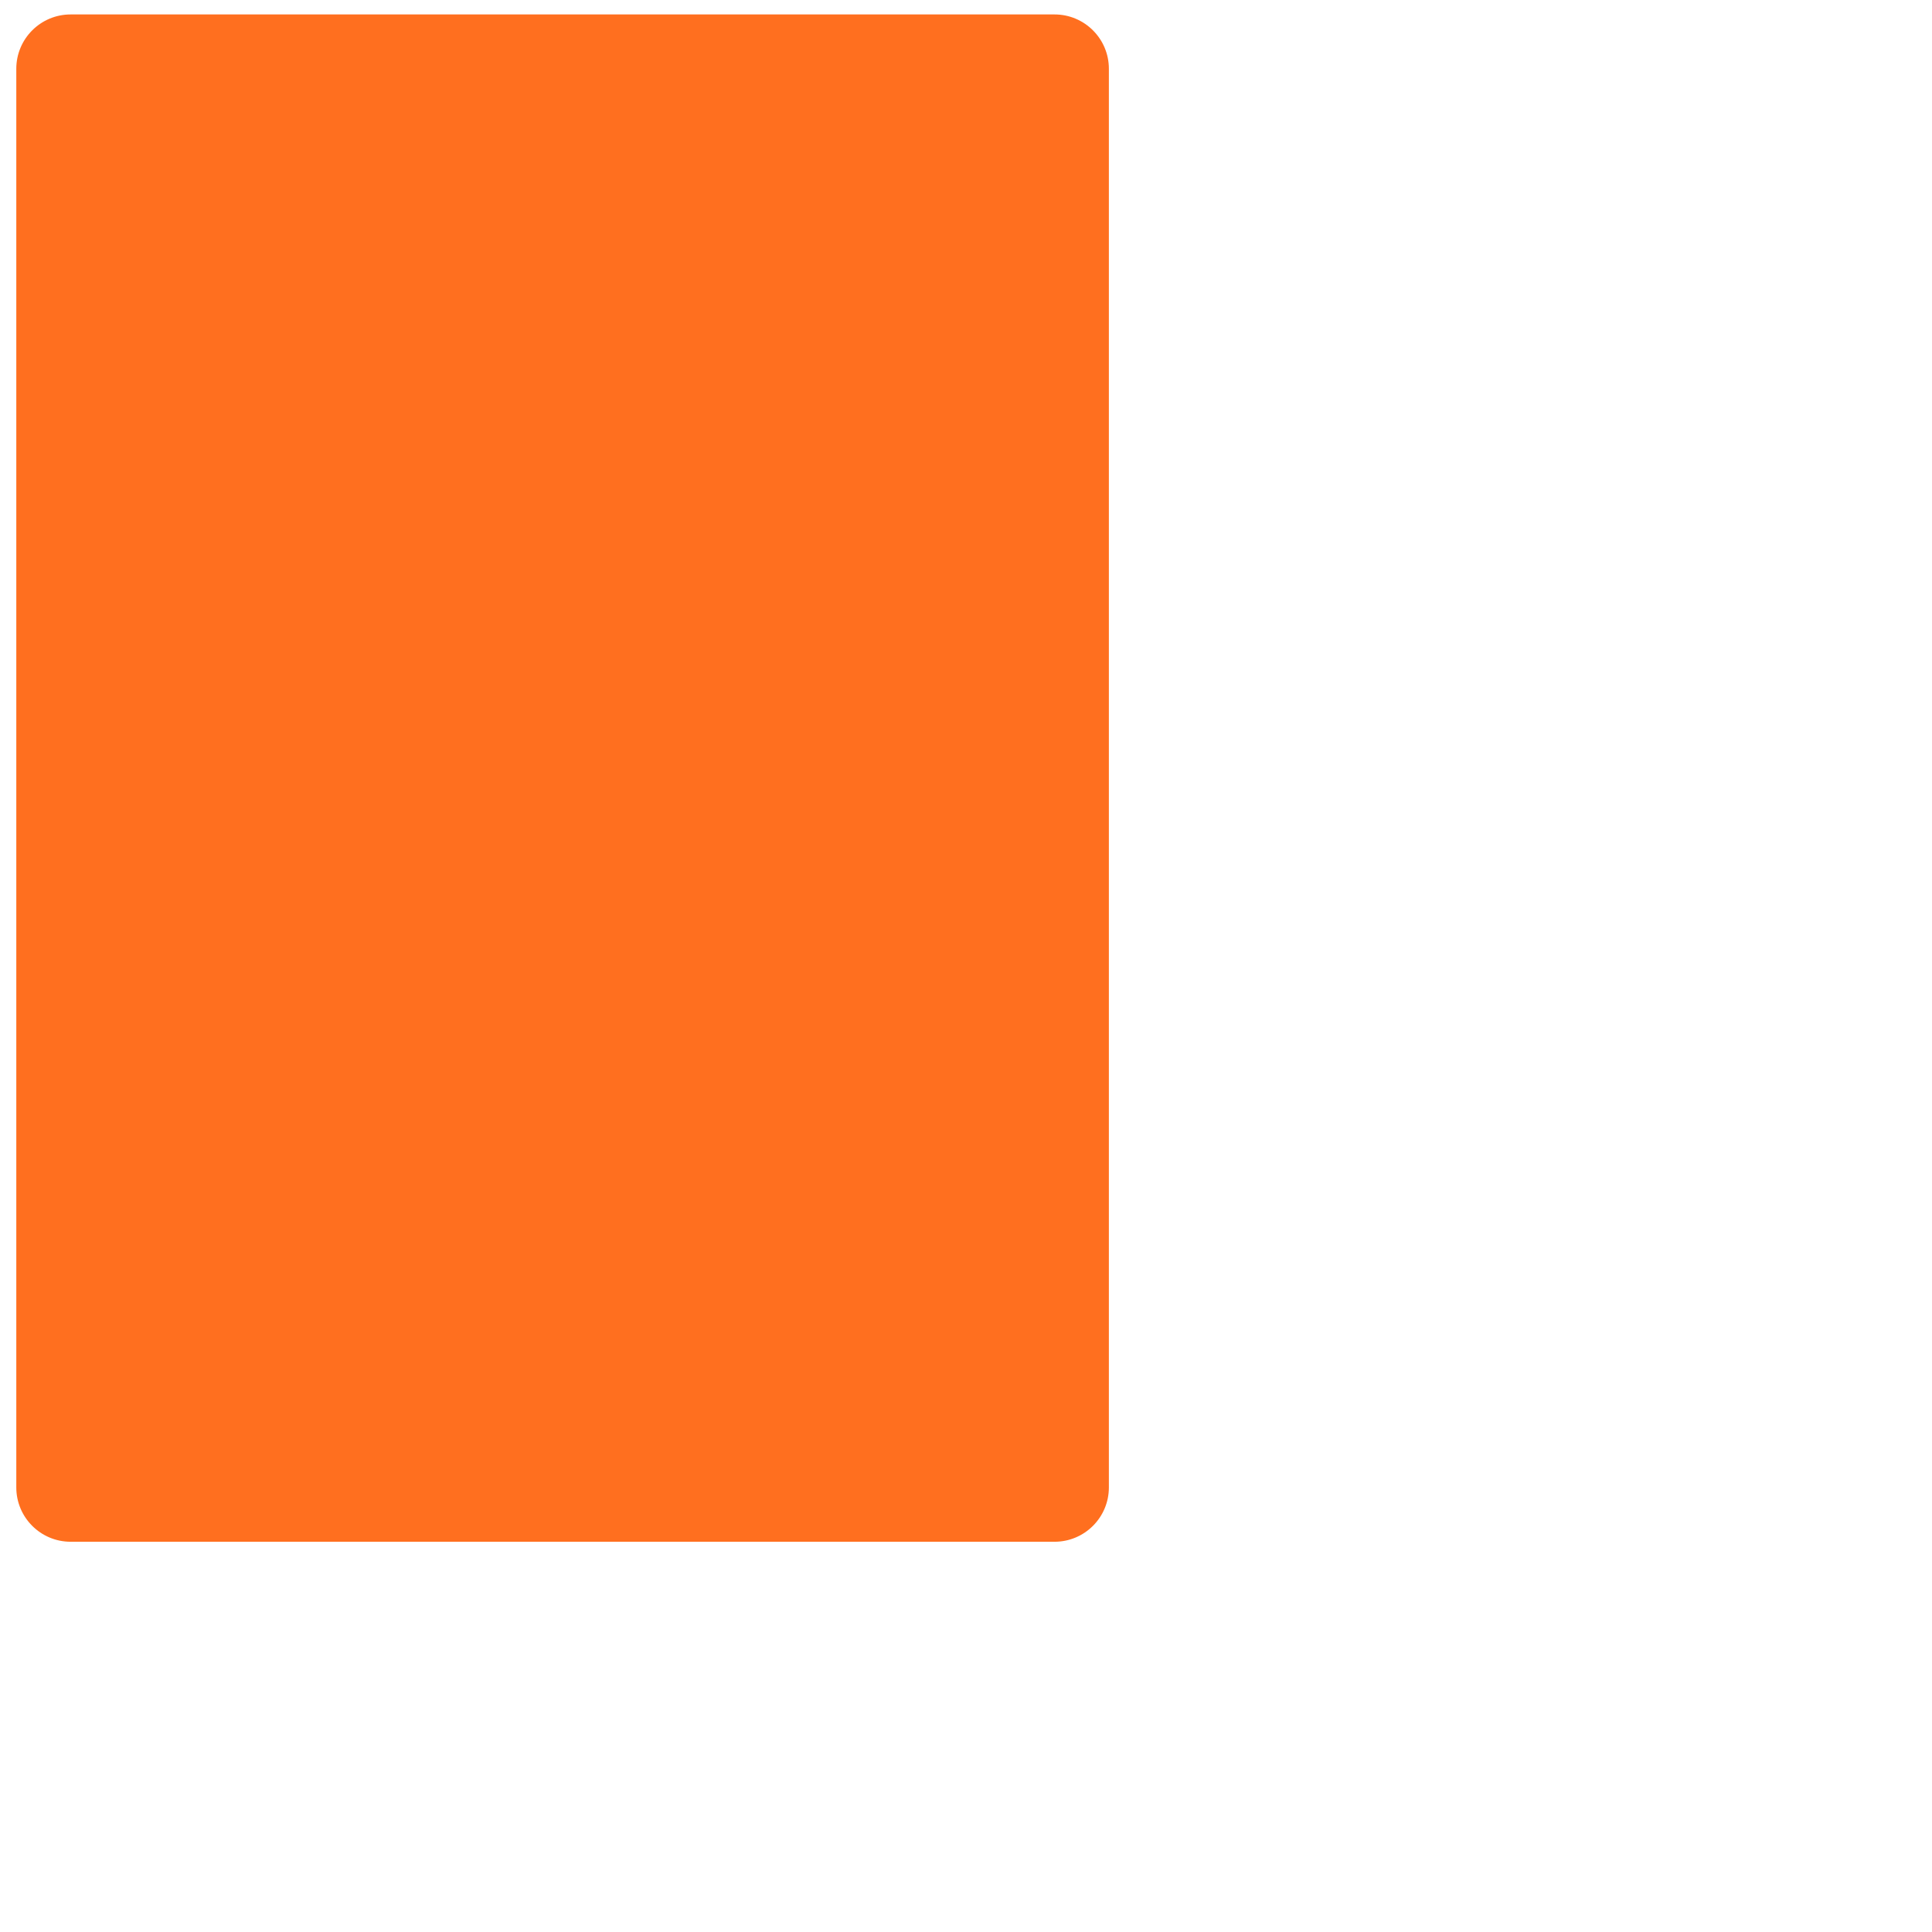
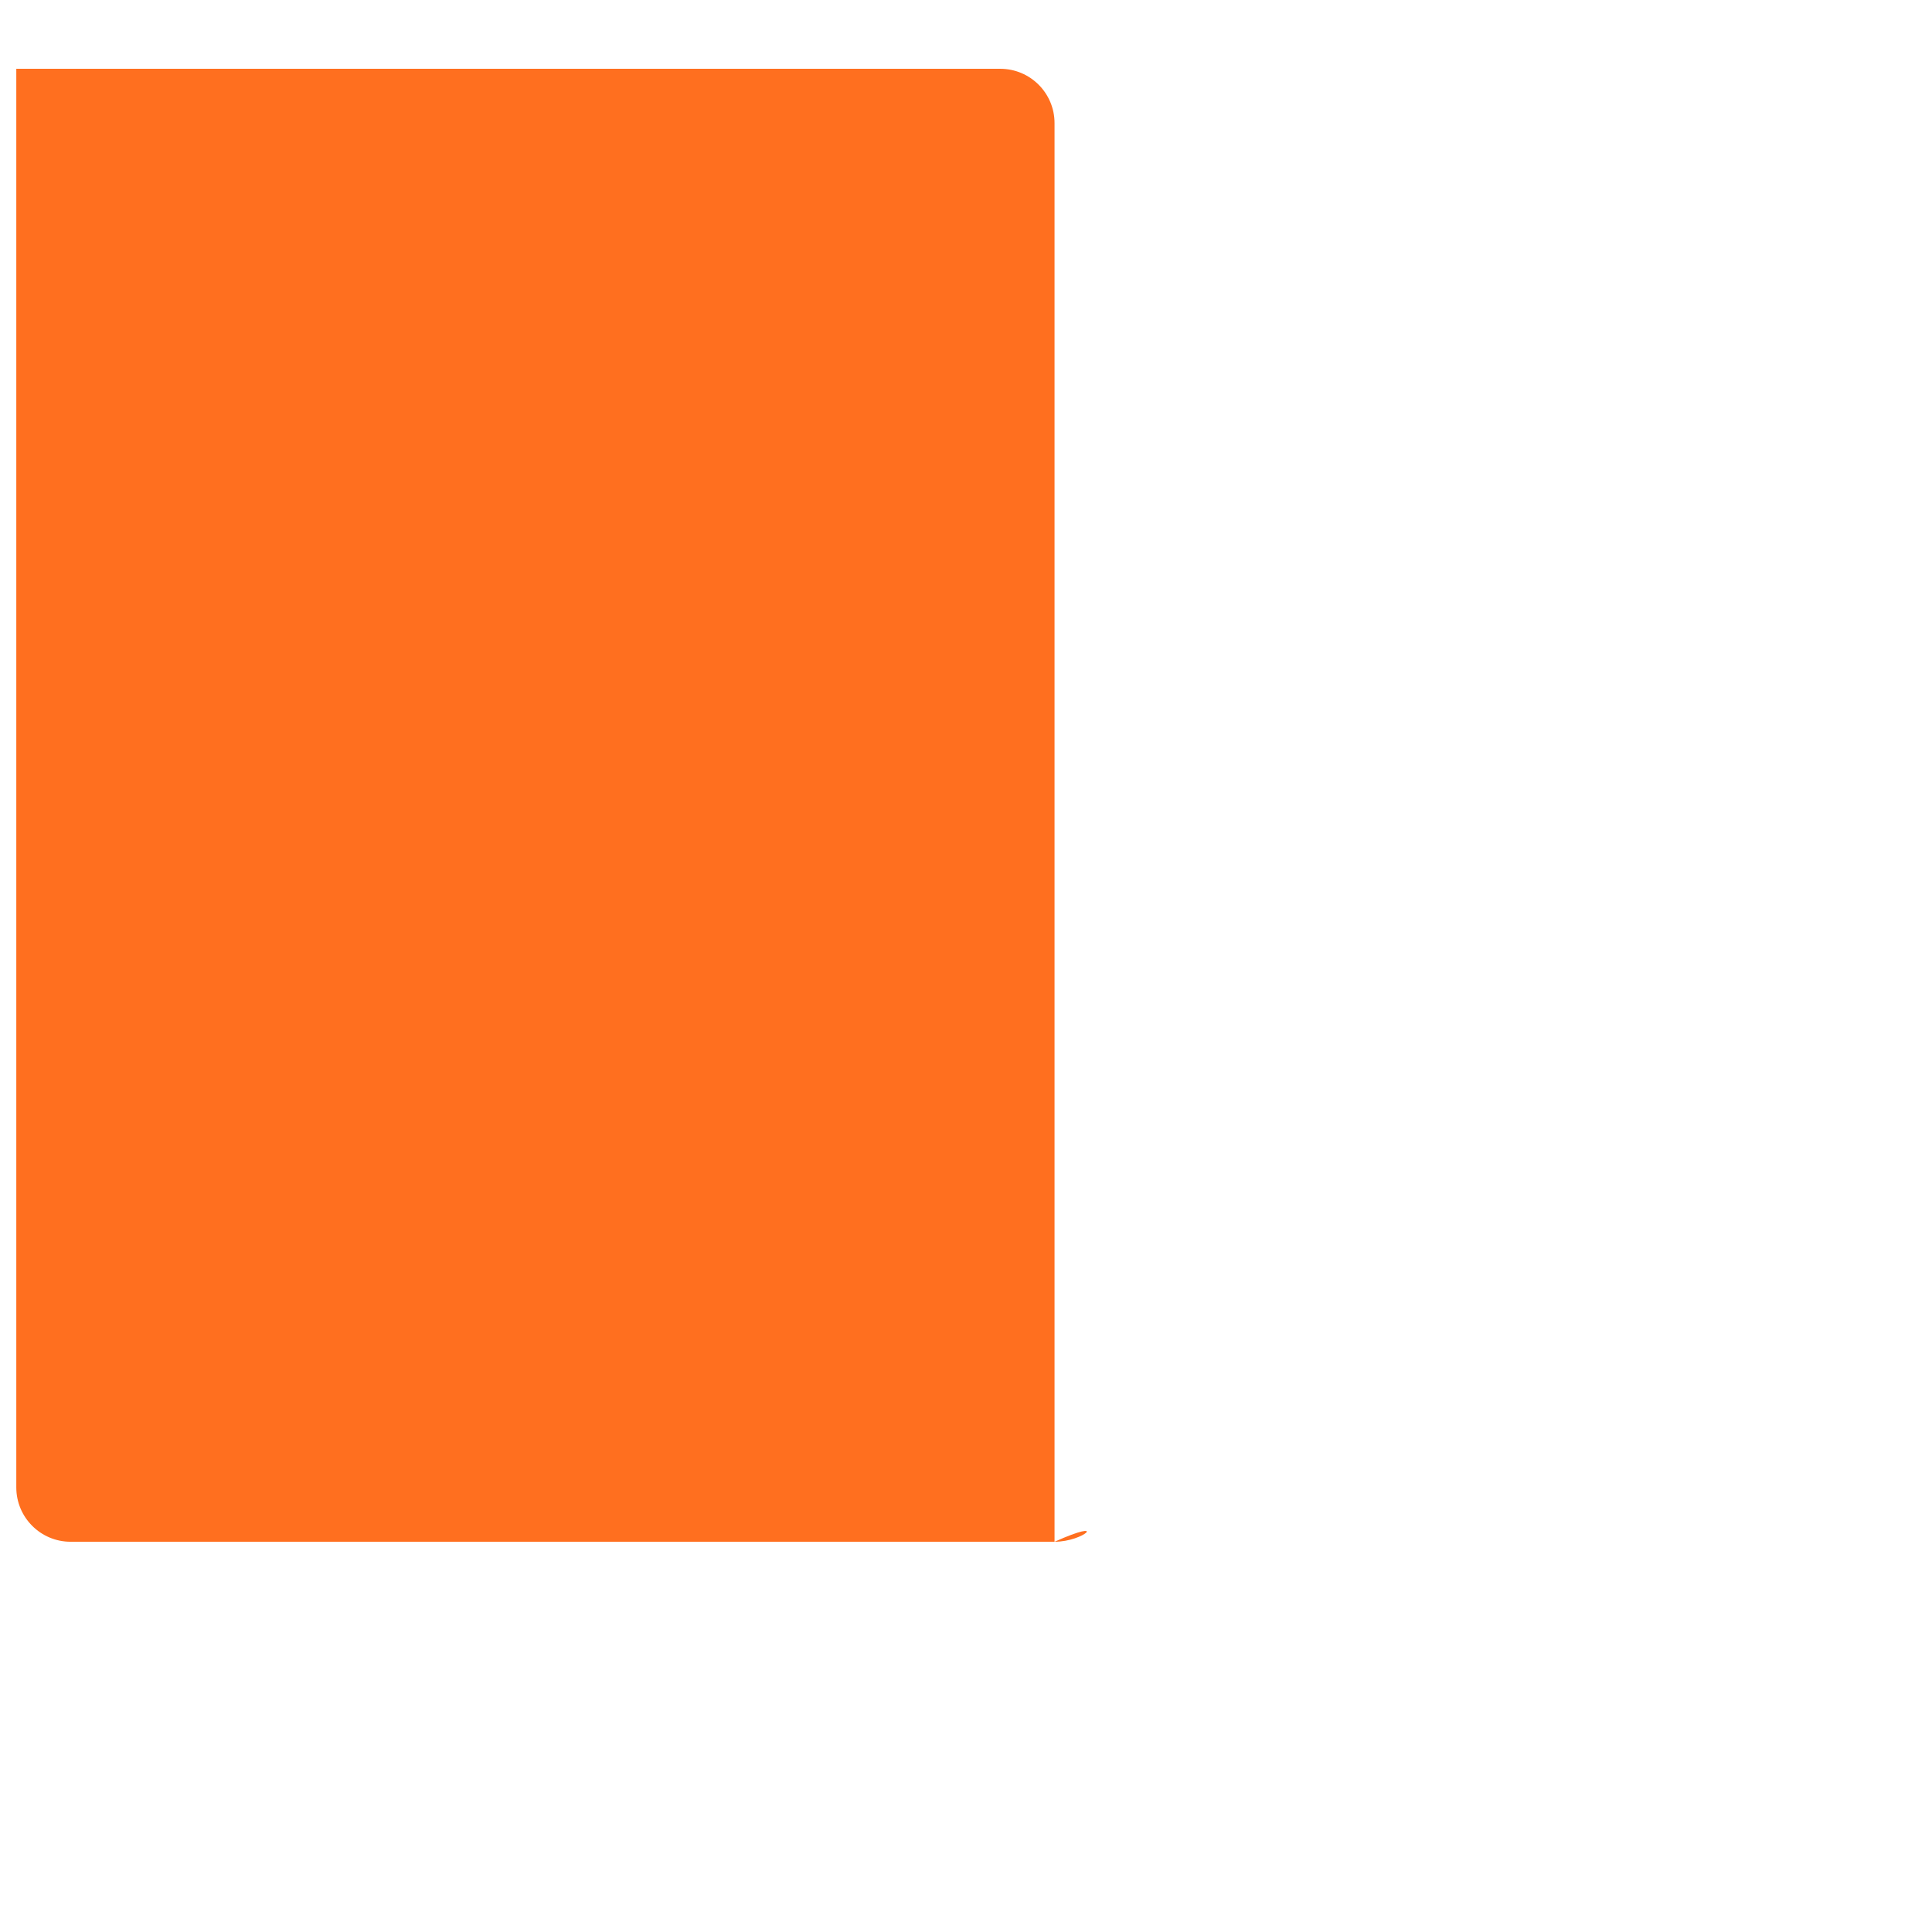
<svg xmlns="http://www.w3.org/2000/svg" version="1.1" x="0px" y="0px" viewBox="0 0 512 512" enable-background="new 0 0 512 512" xml:space="preserve">
  <g id="Layer_6">
-     <path fill="#FF6F1F" d="M279.464,408.581H18.719c-7.953,0-14.4-6.447-14.4-14.4V18.228c0-7.953,6.447-14.4,14.4-14.4h260.745   c7.953,0,14.4,6.447,14.4,14.4v375.953C293.864,402.134,287.417,408.581,279.464,408.581z" />
+     <path fill="#FF6F1F" d="M279.464,408.581H18.719c-7.953,0-14.4-6.447-14.4-14.4V18.228h260.745   c7.953,0,14.4,6.447,14.4,14.4v375.953C293.864,402.134,287.417,408.581,279.464,408.581z" />
  </g>
  <g id="Layer_1">
</g>
</svg>